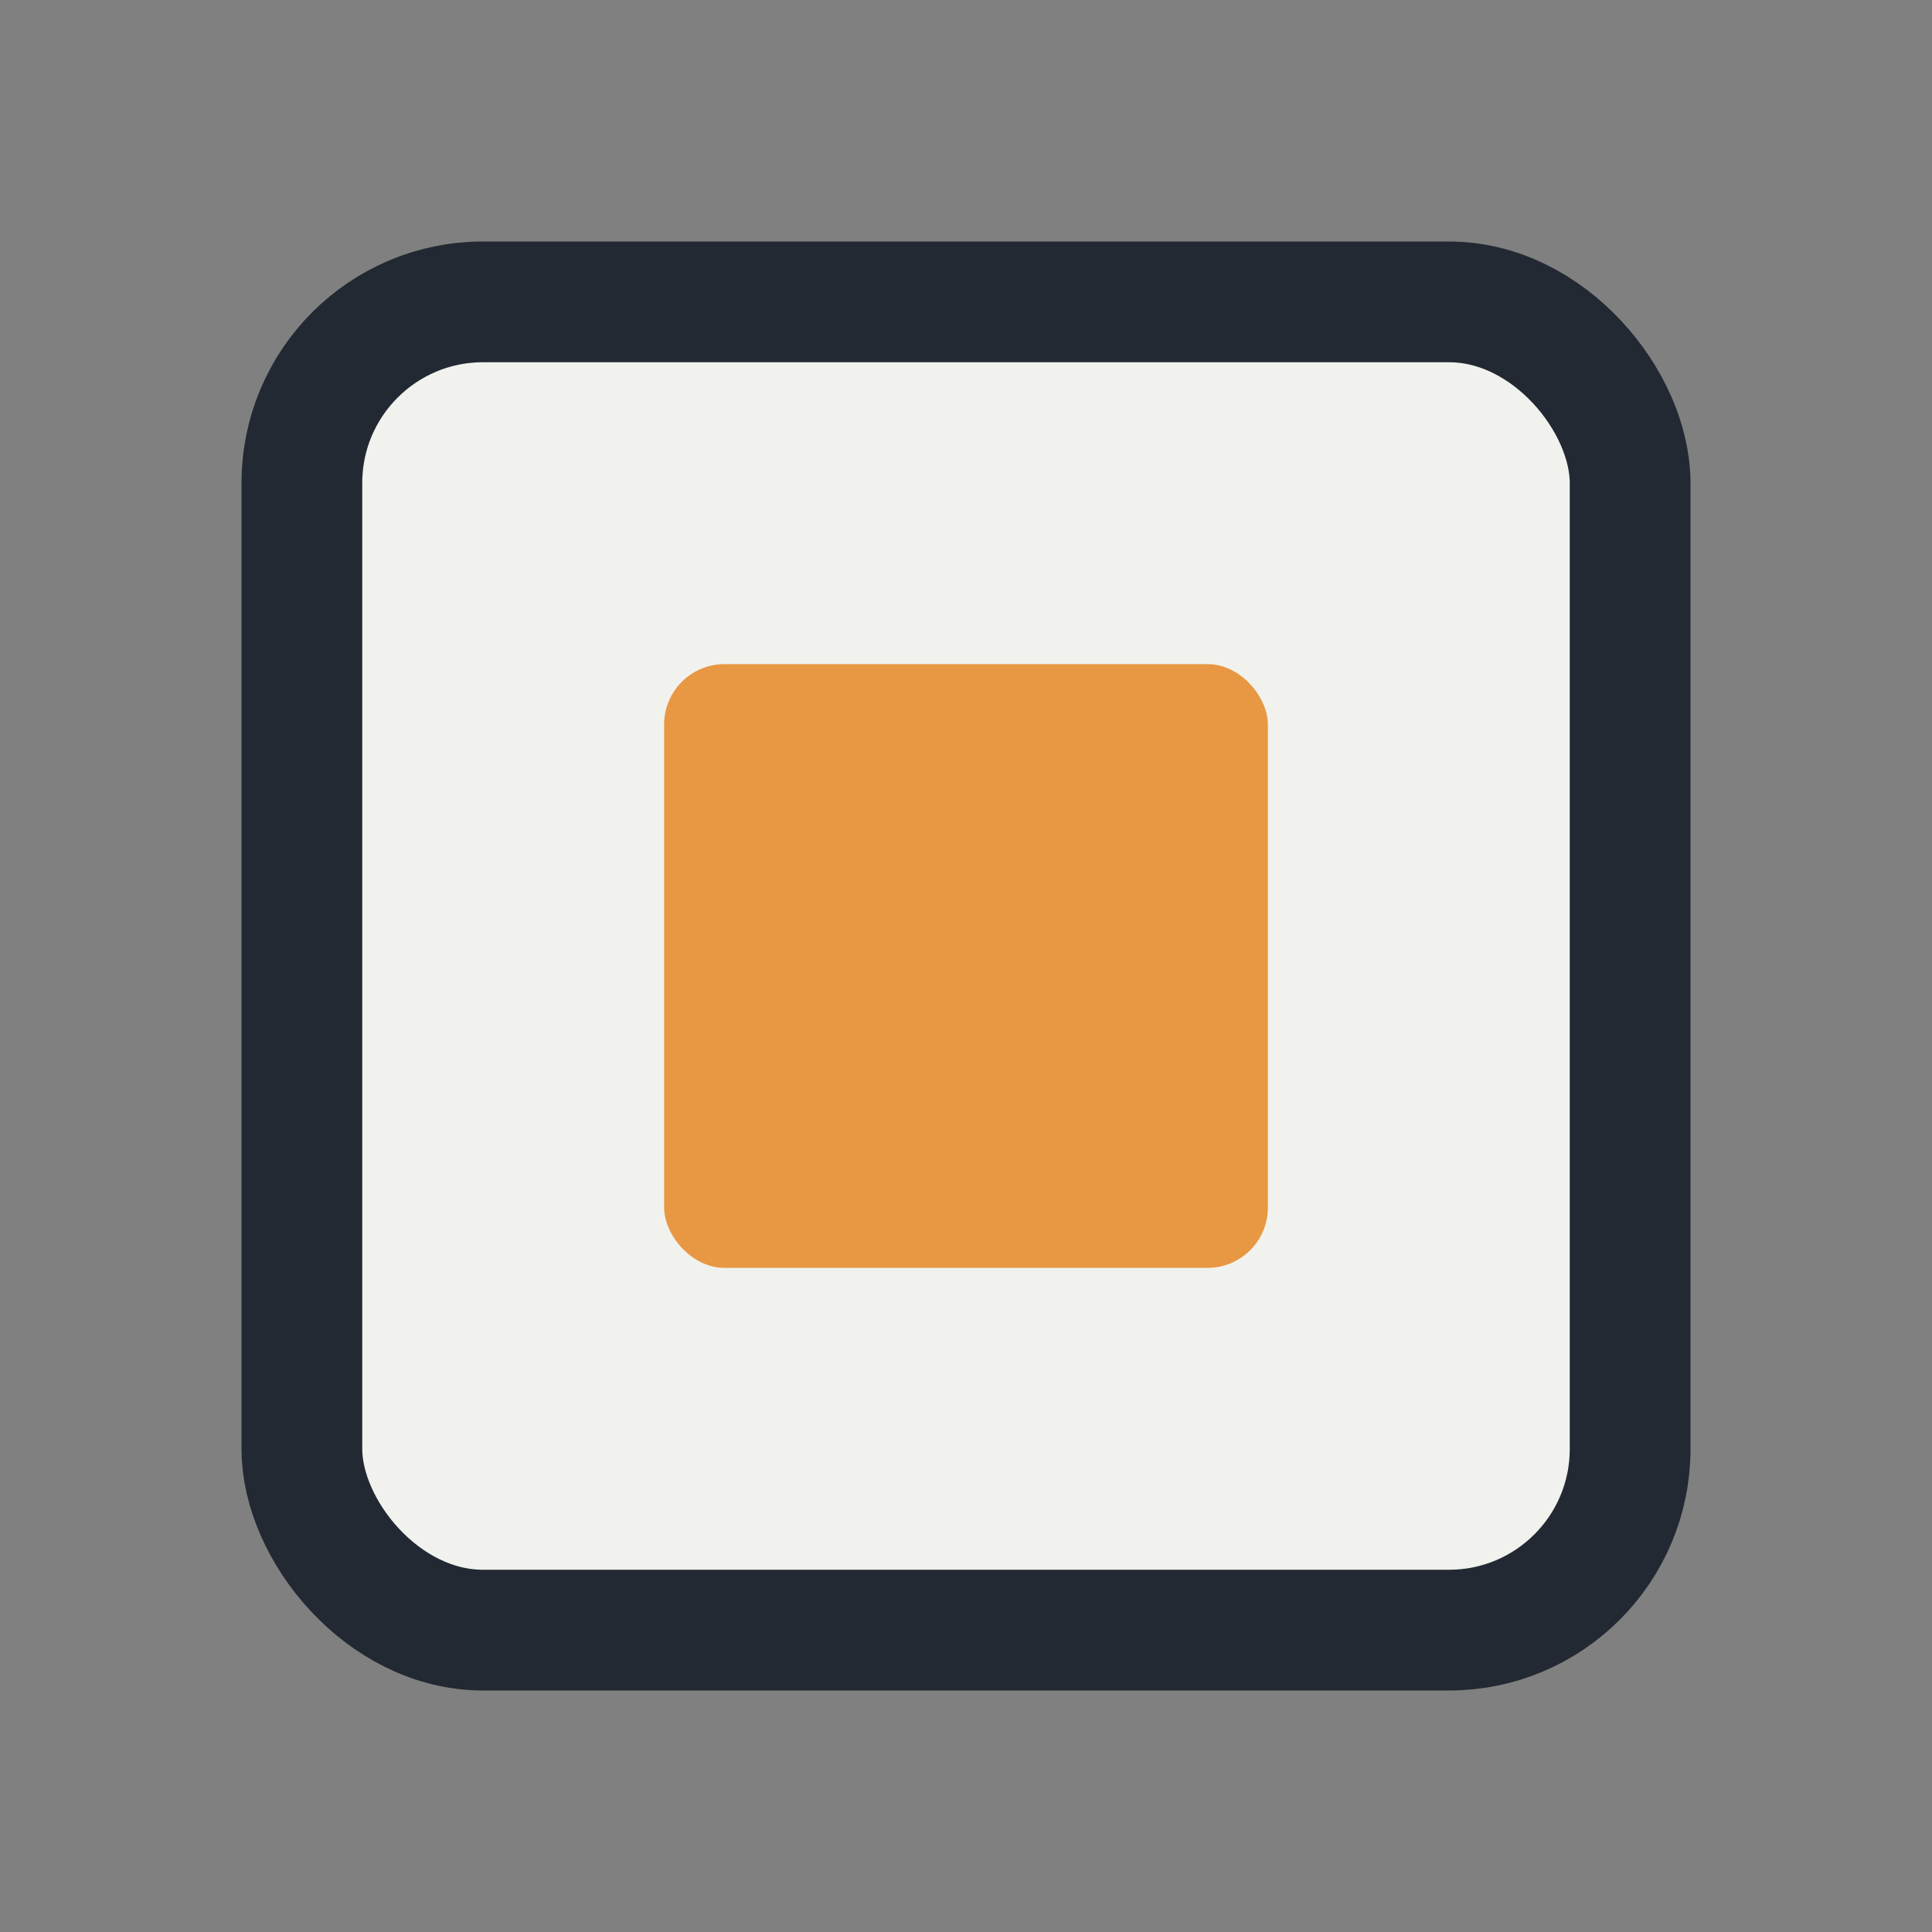
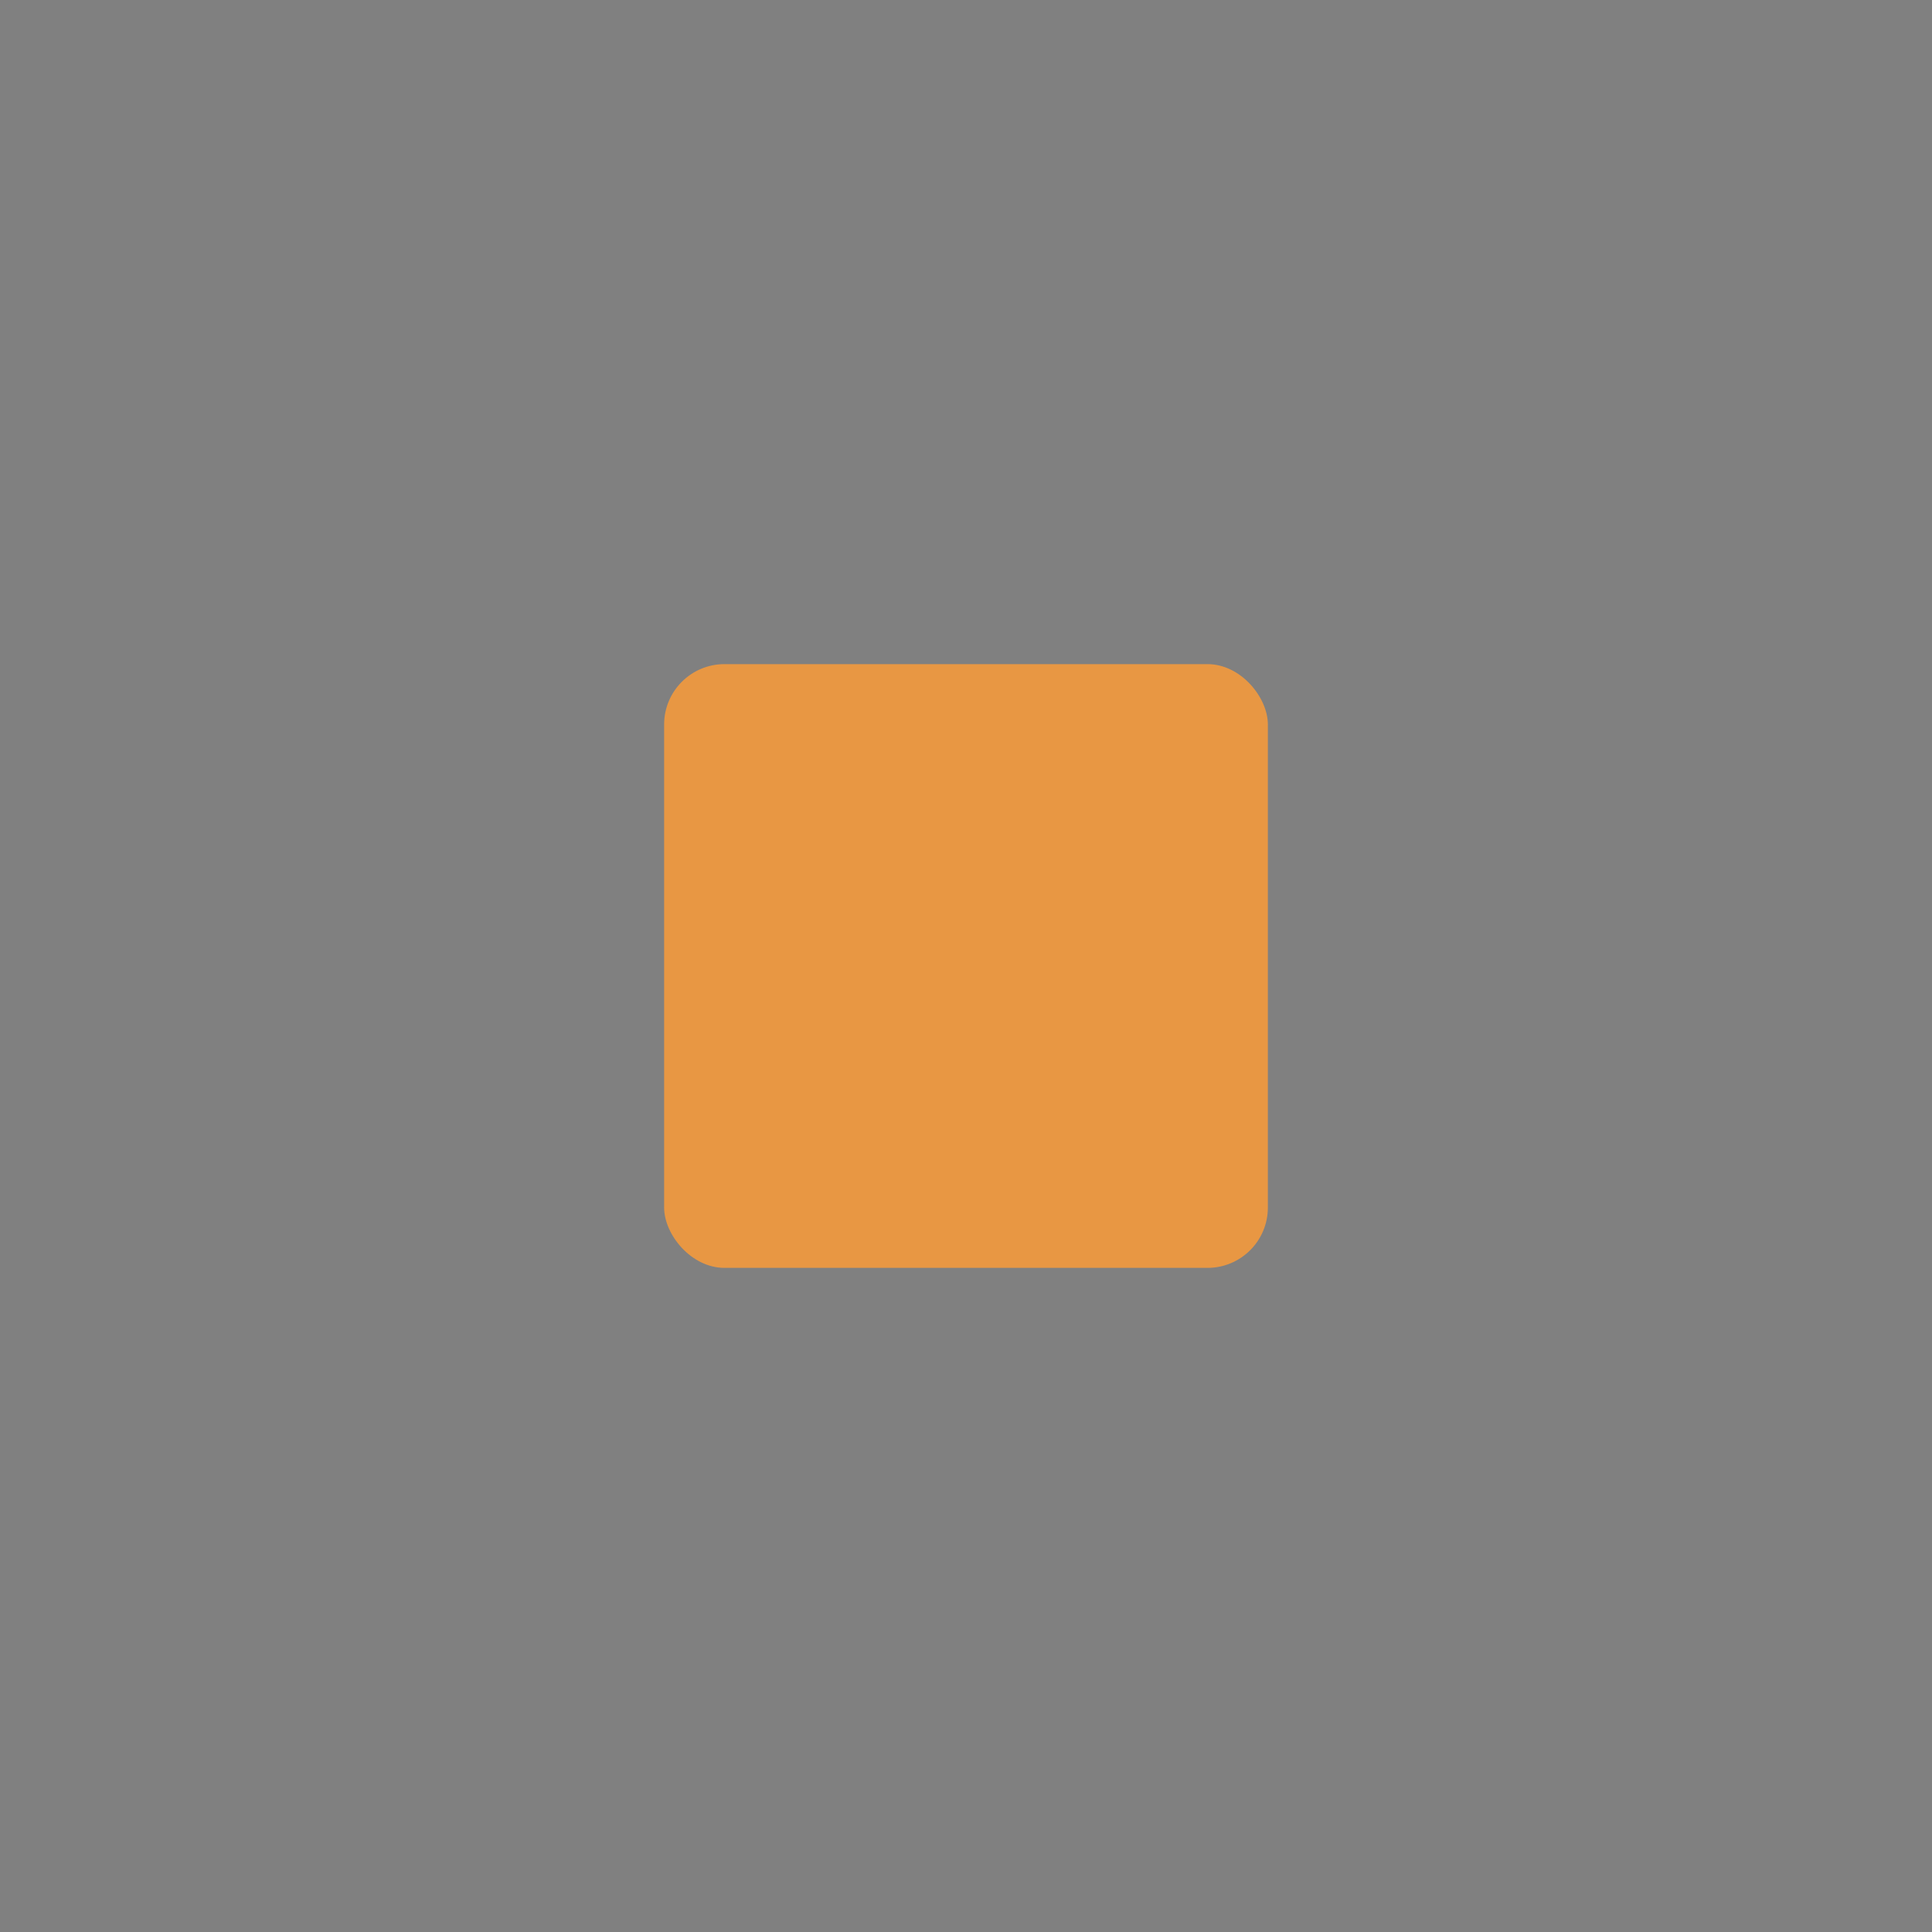
<svg xmlns="http://www.w3.org/2000/svg" viewBox="0 0 32 32" width="32" height="32">
  <rect x="0" y="0" width="32" height="32" fill="#808080" stroke="none" />
-   <rect x="5" y="5" width="22" height="22" rx="3" fill="#F1F2ED" stroke="#232933" stroke-width="2" />
  <rect x="11" y="11" width="10" height="10" rx="1" fill="#E89743" />
</svg>